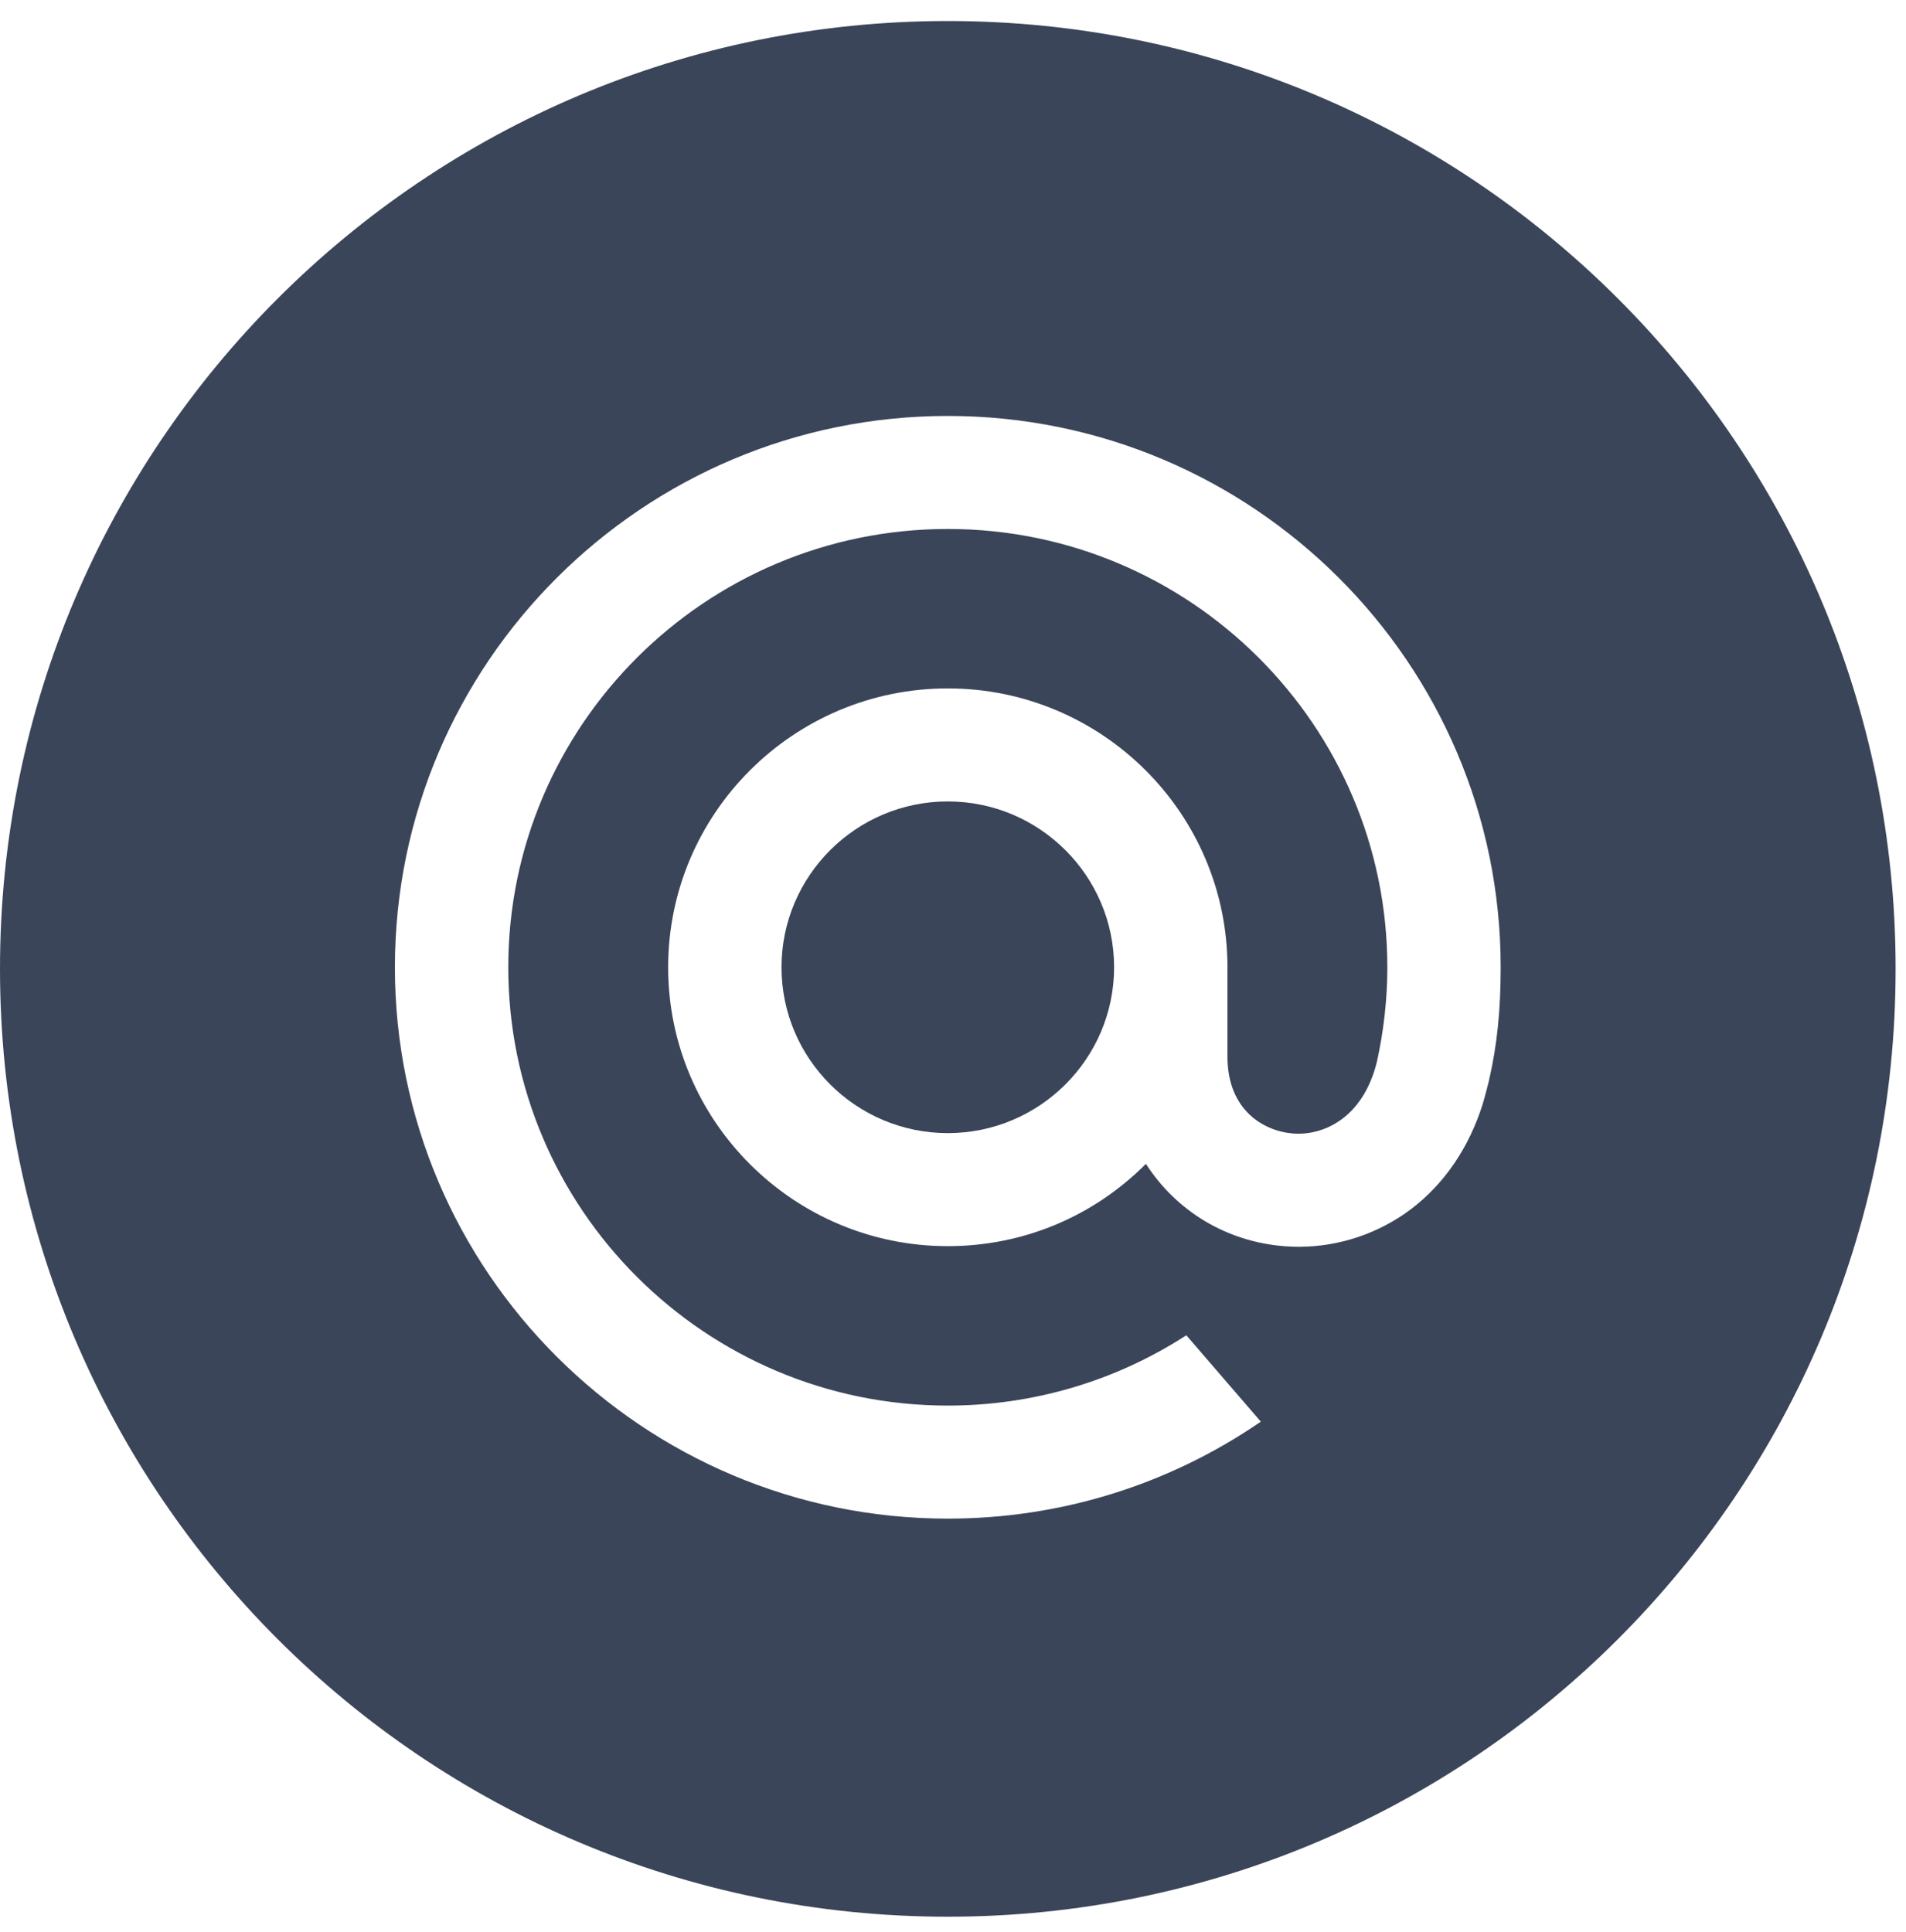
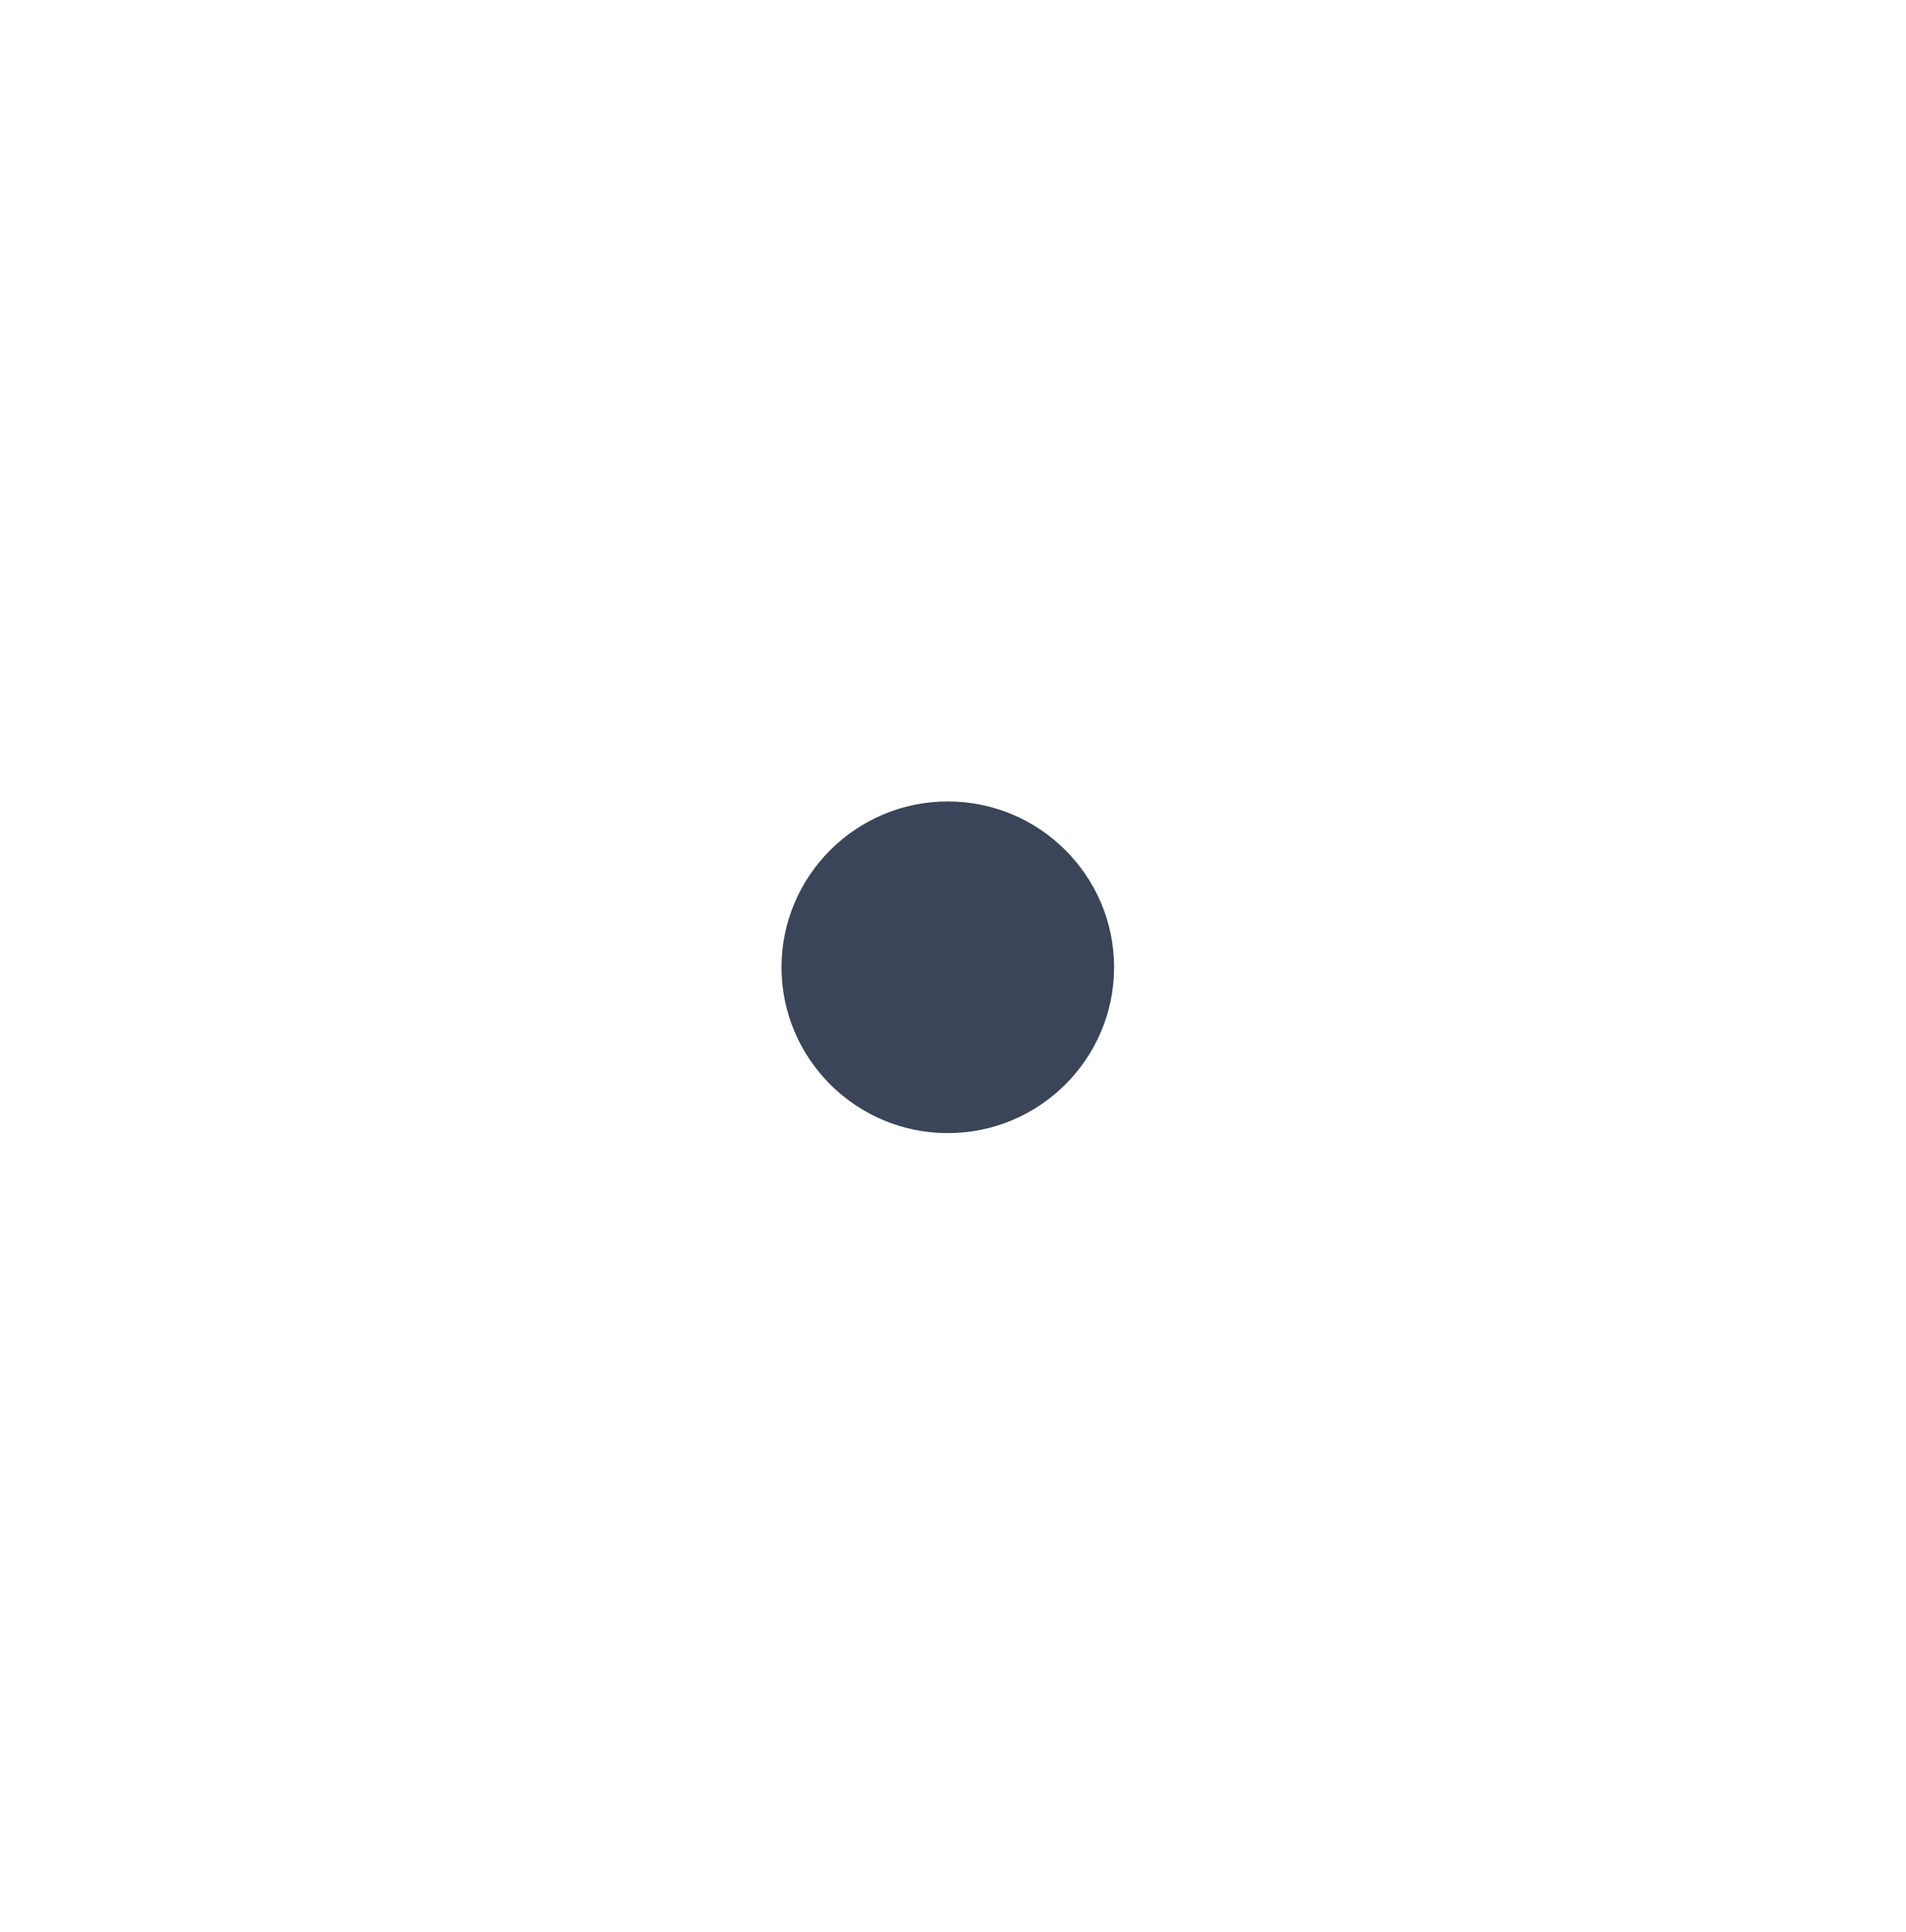
<svg xmlns="http://www.w3.org/2000/svg" width="73" height="74" viewBox="0 0 73 74" fill="none">
-   <path fill-rule="evenodd" clip-rule="evenodd" d="M36.301 0.805C16.253 0.805 0 17.057 0 37.106C0 57.154 16.253 73.407 36.301 73.407C56.349 73.407 72.602 57.154 72.602 37.106C72.602 17.057 56.349 0.805 36.301 0.805ZM15.125 37.046C15.125 25.402 24.625 15.93 36.301 15.93C47.977 15.93 57.476 25.402 57.476 37.046C57.476 38.695 57.339 40.03 57.03 41.371L57.026 41.393C57.025 41.397 56.872 42.015 56.787 42.284C56.264 43.953 55.316 45.343 54.047 46.304C52.816 47.236 51.289 47.75 49.749 47.75C49.559 47.75 49.367 47.742 49.179 47.727C46.992 47.552 45.069 46.404 43.889 44.574C41.861 46.607 39.169 47.726 36.301 47.726C30.395 47.726 25.59 42.935 25.59 37.046C25.59 31.156 30.395 26.365 36.301 26.365C42.207 26.365 47.012 31.156 47.012 37.046V40.489C47.02 42.498 48.372 43.319 49.527 43.412C50.676 43.5 52.206 42.833 52.738 40.654C53.001 39.459 53.135 38.245 53.135 37.046C53.135 27.79 45.583 20.259 36.301 20.259C27.018 20.259 19.467 27.79 19.467 37.046C19.467 46.302 27.018 53.832 36.301 53.832C39.532 53.832 42.674 52.912 45.388 51.171L45.437 51.14L48.289 54.447L48.228 54.489C44.703 56.891 40.578 58.161 36.301 58.161C24.625 58.161 15.125 48.689 15.125 37.046Z" fill="#3A4559" />
  <path fill-rule="evenodd" clip-rule="evenodd" d="M42.67 37.046C42.67 40.548 39.813 43.397 36.301 43.397C32.789 43.397 29.932 40.548 29.932 37.046C29.932 33.544 32.789 30.694 36.301 30.694C39.813 30.694 42.67 33.544 42.67 37.046" fill="#3A4559" />
</svg>